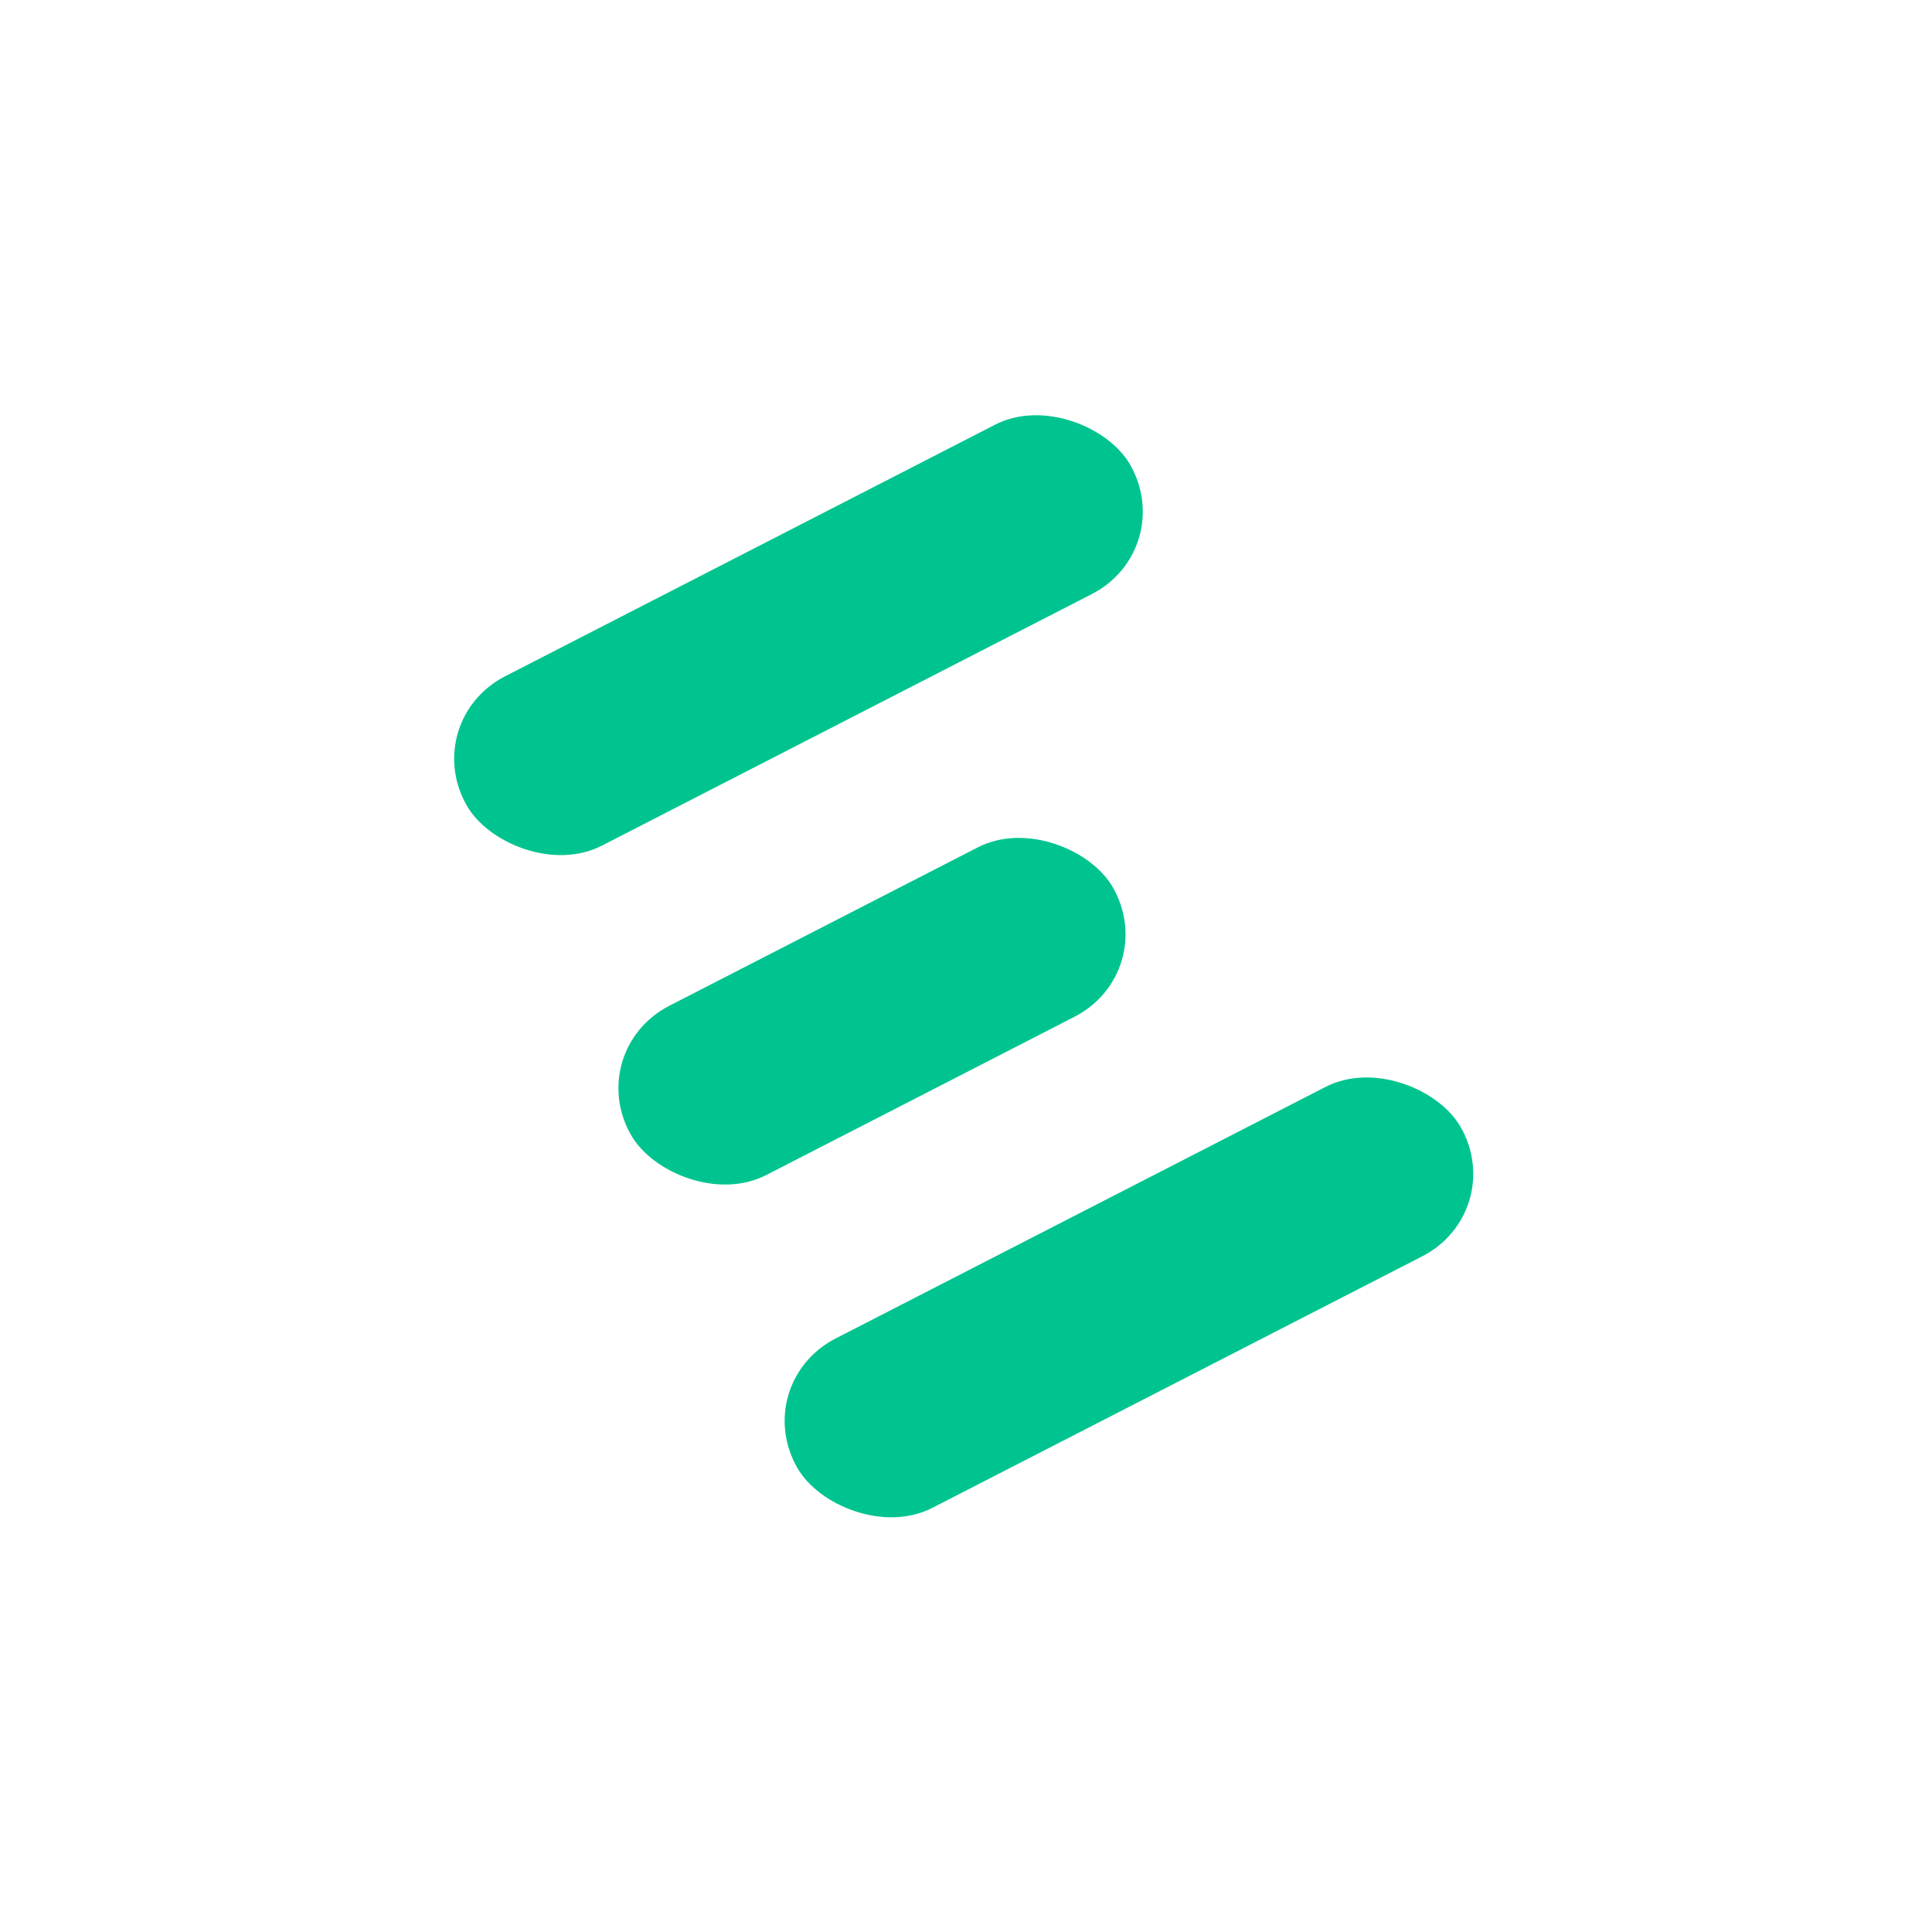
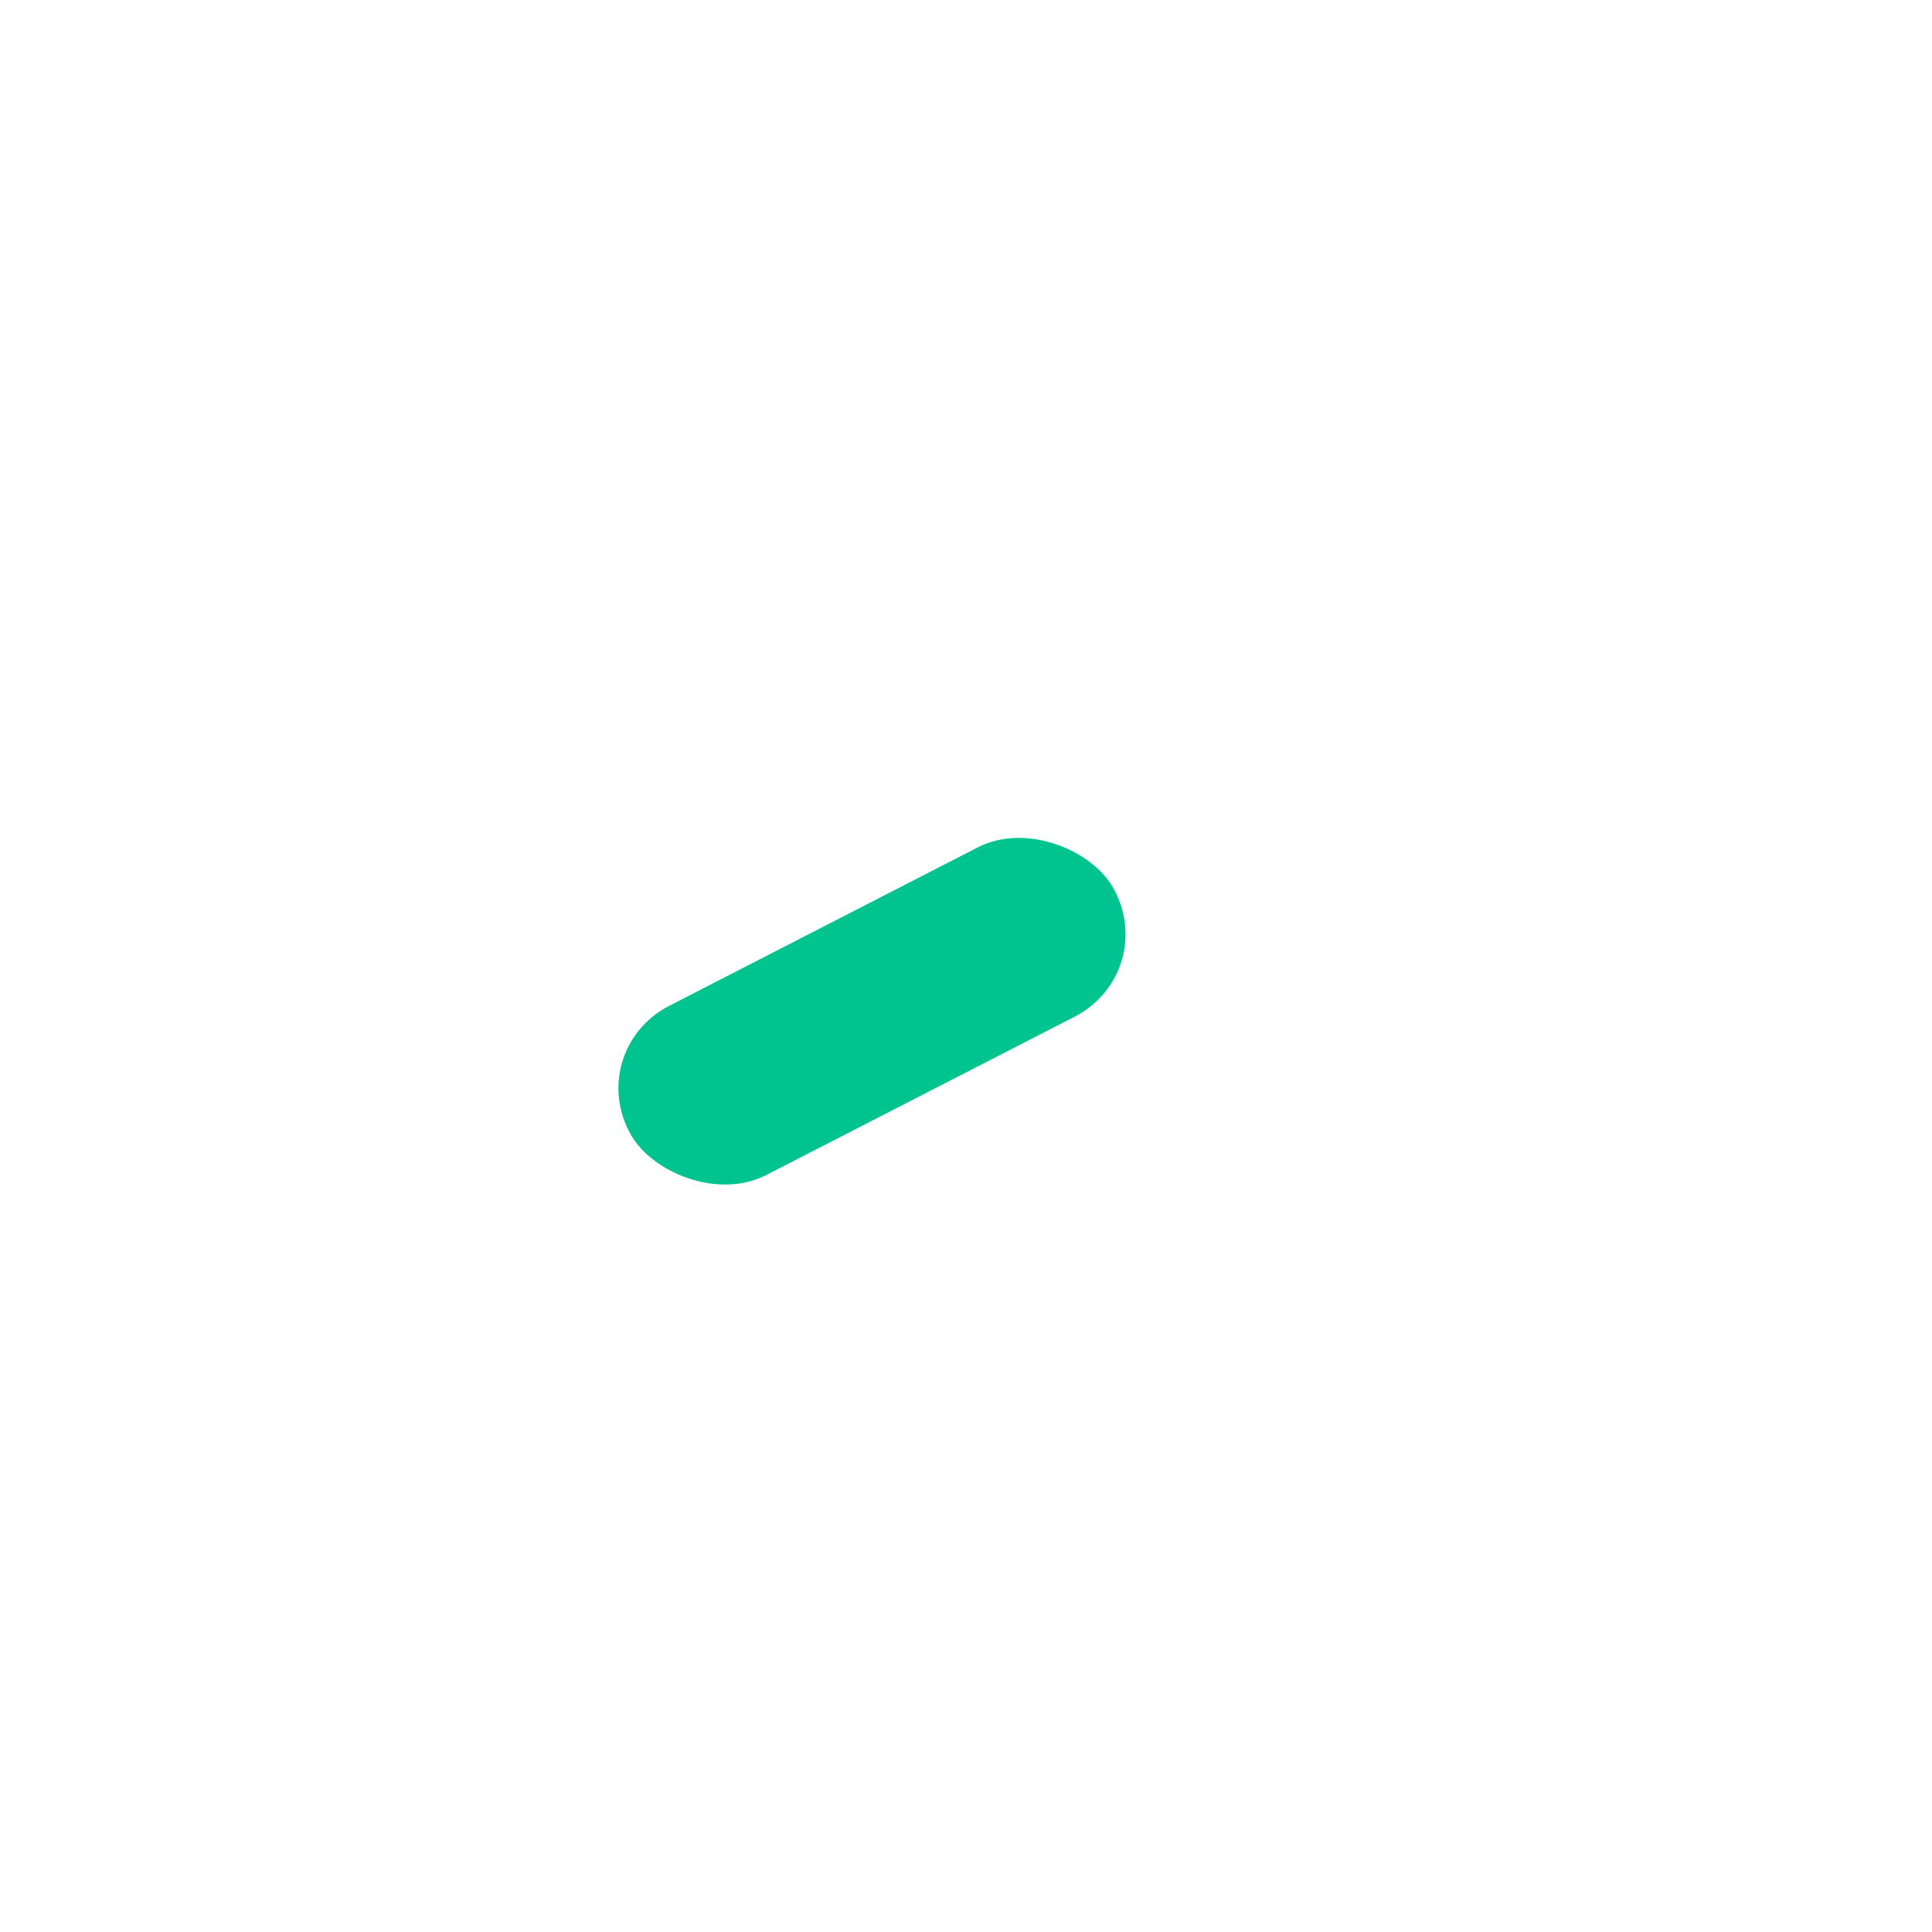
<svg xmlns="http://www.w3.org/2000/svg" width="112" height="112" viewBox="0 0 112 112" fill="none">
  <g filter="url(#filter0_i_547_1289)">
-     <circle cx="55.863" cy="55.863" r="55.863" fill="white" />
-   </g>
+     </g>
  <rect width="31.391" height="11.311" rx="5.655" transform="matrix(0.89 -0.457 0.496 0.868 33.775 60.886)" fill="#00C48F" />
-   <rect width="43.213" height="11.311" rx="5.655" transform="matrix(0.89 -0.457 0.496 0.868 43.411 80.176)" fill="#00C48F" />
-   <rect width="43.215" height="11.311" rx="5.655" transform="matrix(0.89 -0.457 0.496 0.868 24.253 41.787)" fill="#00C48F" />
  <defs>
    <filter id="filter0_i_547_1289" x="0" y="0" width="119.153" height="119.153" filterUnits="userSpaceOnUse" color-interpolation-filters="sRGB">
      <feFlood flood-opacity="0" result="BackgroundImageFix" />
      <feBlend mode="normal" in="SourceGraphic" in2="BackgroundImageFix" result="shape" />
      <feColorMatrix in="SourceAlpha" type="matrix" values="0 0 0 0 0 0 0 0 0 0 0 0 0 0 0 0 0 0 127 0" result="hardAlpha" />
      <feMorphology radius="7.427" operator="erode" in="SourceAlpha" result="effect1_innerShadow_547_1289" />
      <feOffset dx="7.427" dy="7.427" />
      <feGaussianBlur stdDeviation="5.57" />
      <feComposite in2="hardAlpha" operator="arithmetic" k2="-1" k3="1" />
      <feColorMatrix type="matrix" values="0 0 0 0 0.817 0 0 0 0 0.817 0 0 0 0 0.817 0 0 0 0.25 0" />
      <feBlend mode="normal" in2="shape" result="effect1_innerShadow_547_1289" />
    </filter>
  </defs>
</svg>